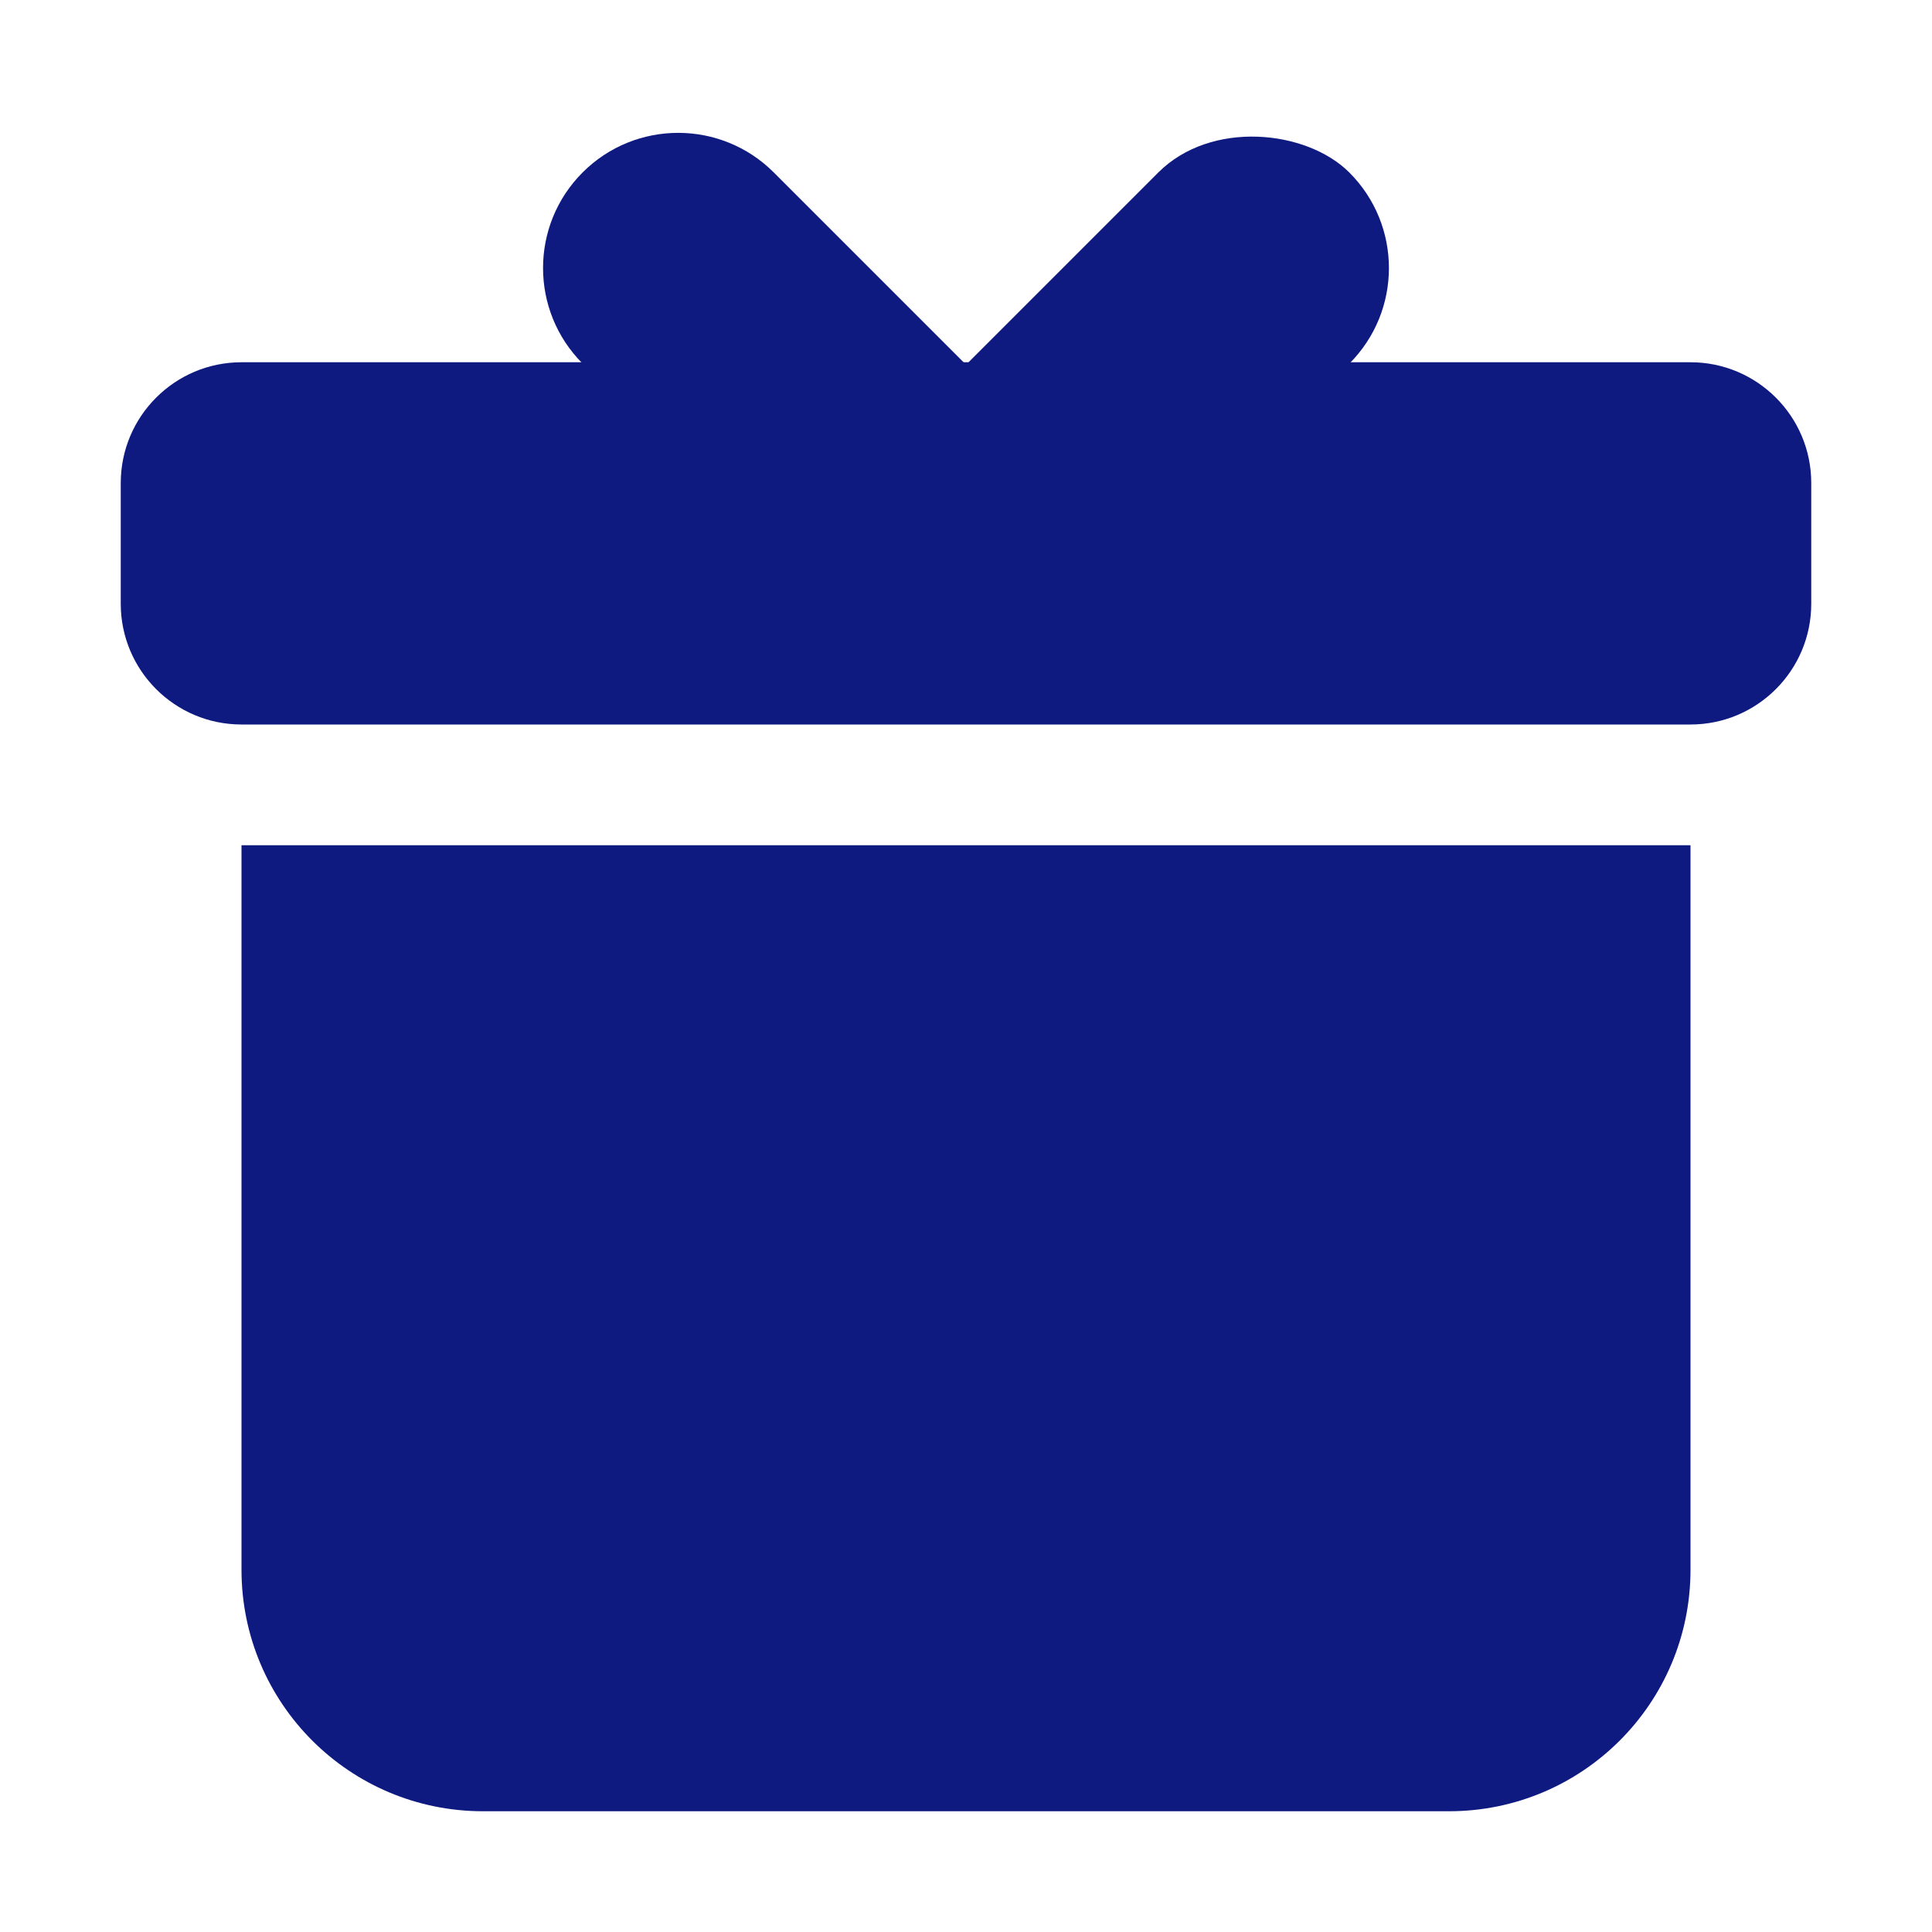
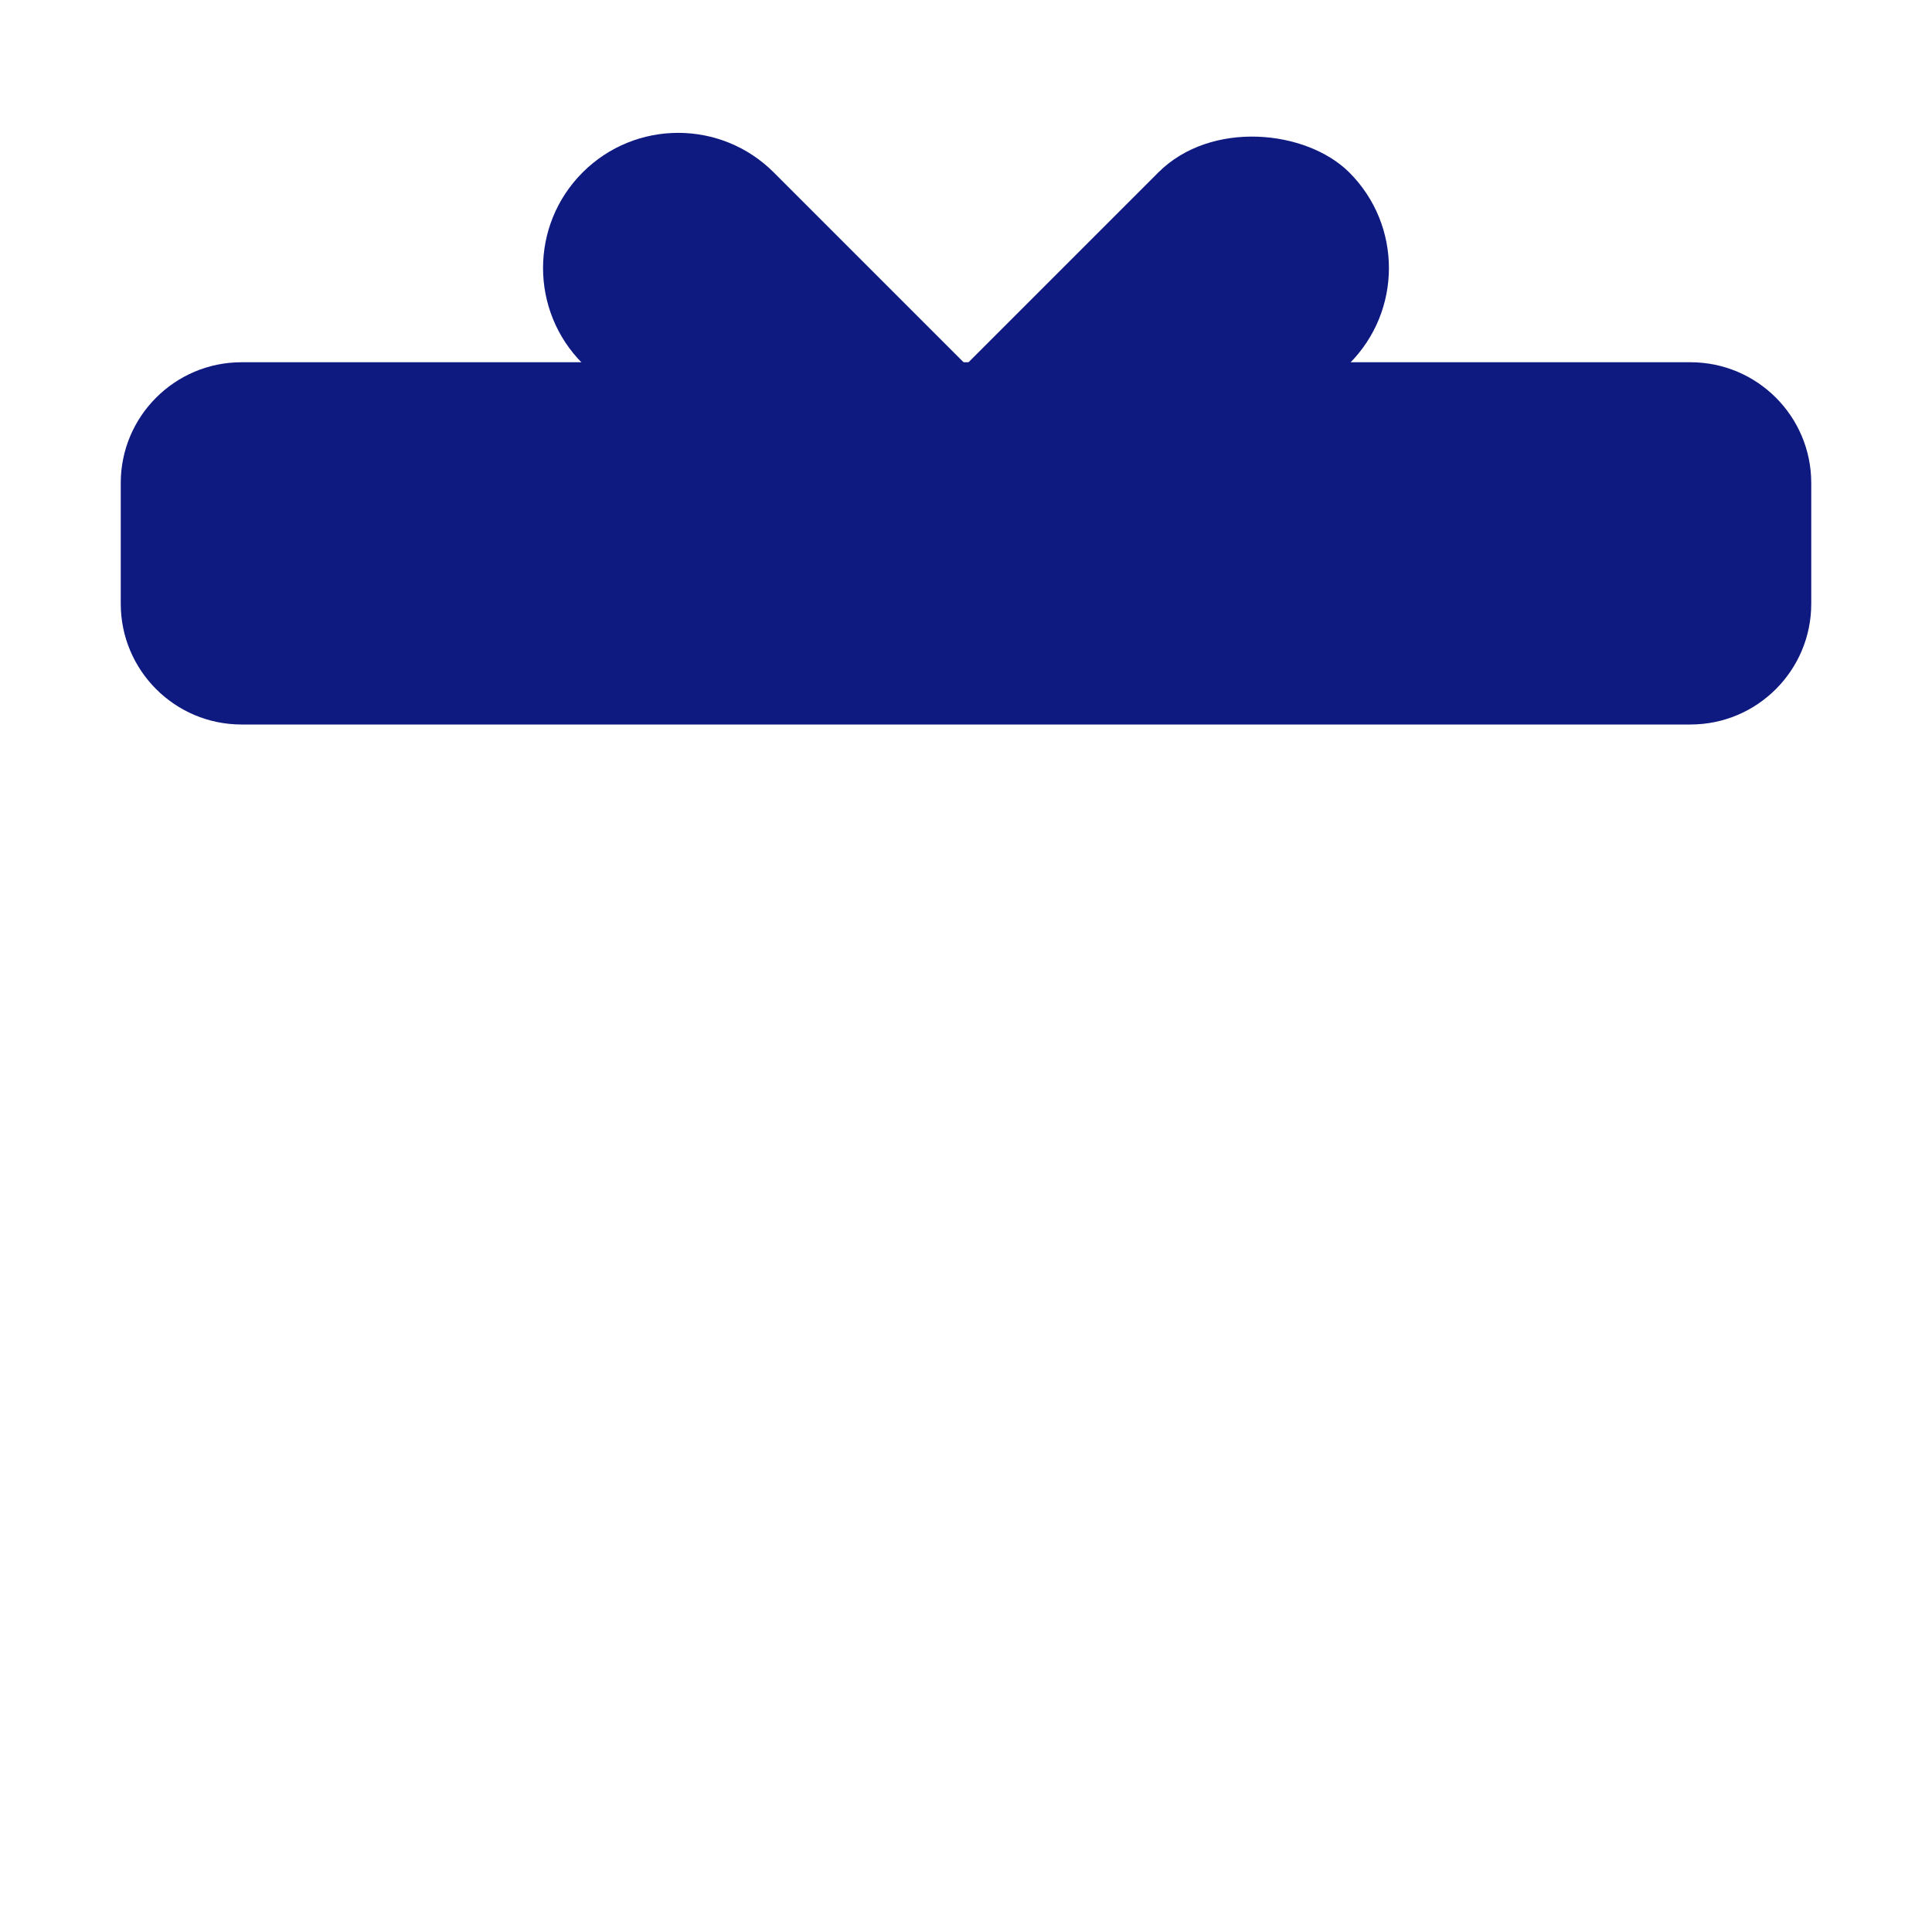
<svg xmlns="http://www.w3.org/2000/svg" width="16" height="16" viewBox="0 0 16 16" fill="none">
  <path d="M1 4C1 3.448 1.448 3 2 3H14C14.552 3 15 3.448 15 4V5C15 5.552 14.552 6 14 6H2C1.448 6 1 5.552 1 5V4Z" fill="#0F1A81" />
  <path d="M4.825 1.428C4.388 1.865 4.388 2.574 4.825 3.011L6.935 5.121C7.372 5.558 8.081 5.558 8.518 5.121C8.955 4.684 8.955 3.975 8.518 3.538L6.408 1.428C5.971 0.991 5.262 0.991 4.825 1.428Z" fill="#0F1A81" />
  <rect x="11.966" y="2.22" width="5.222" height="2.238" rx="1.119" transform="rotate(135 11.966 2.22)" fill="#0F1A81" />
-   <path d="M2 7H14V13C14 14.105 13.105 15 12 15H4C2.895 15 2 14.105 2 13V7Z" fill="#0F1A81" />
</svg>